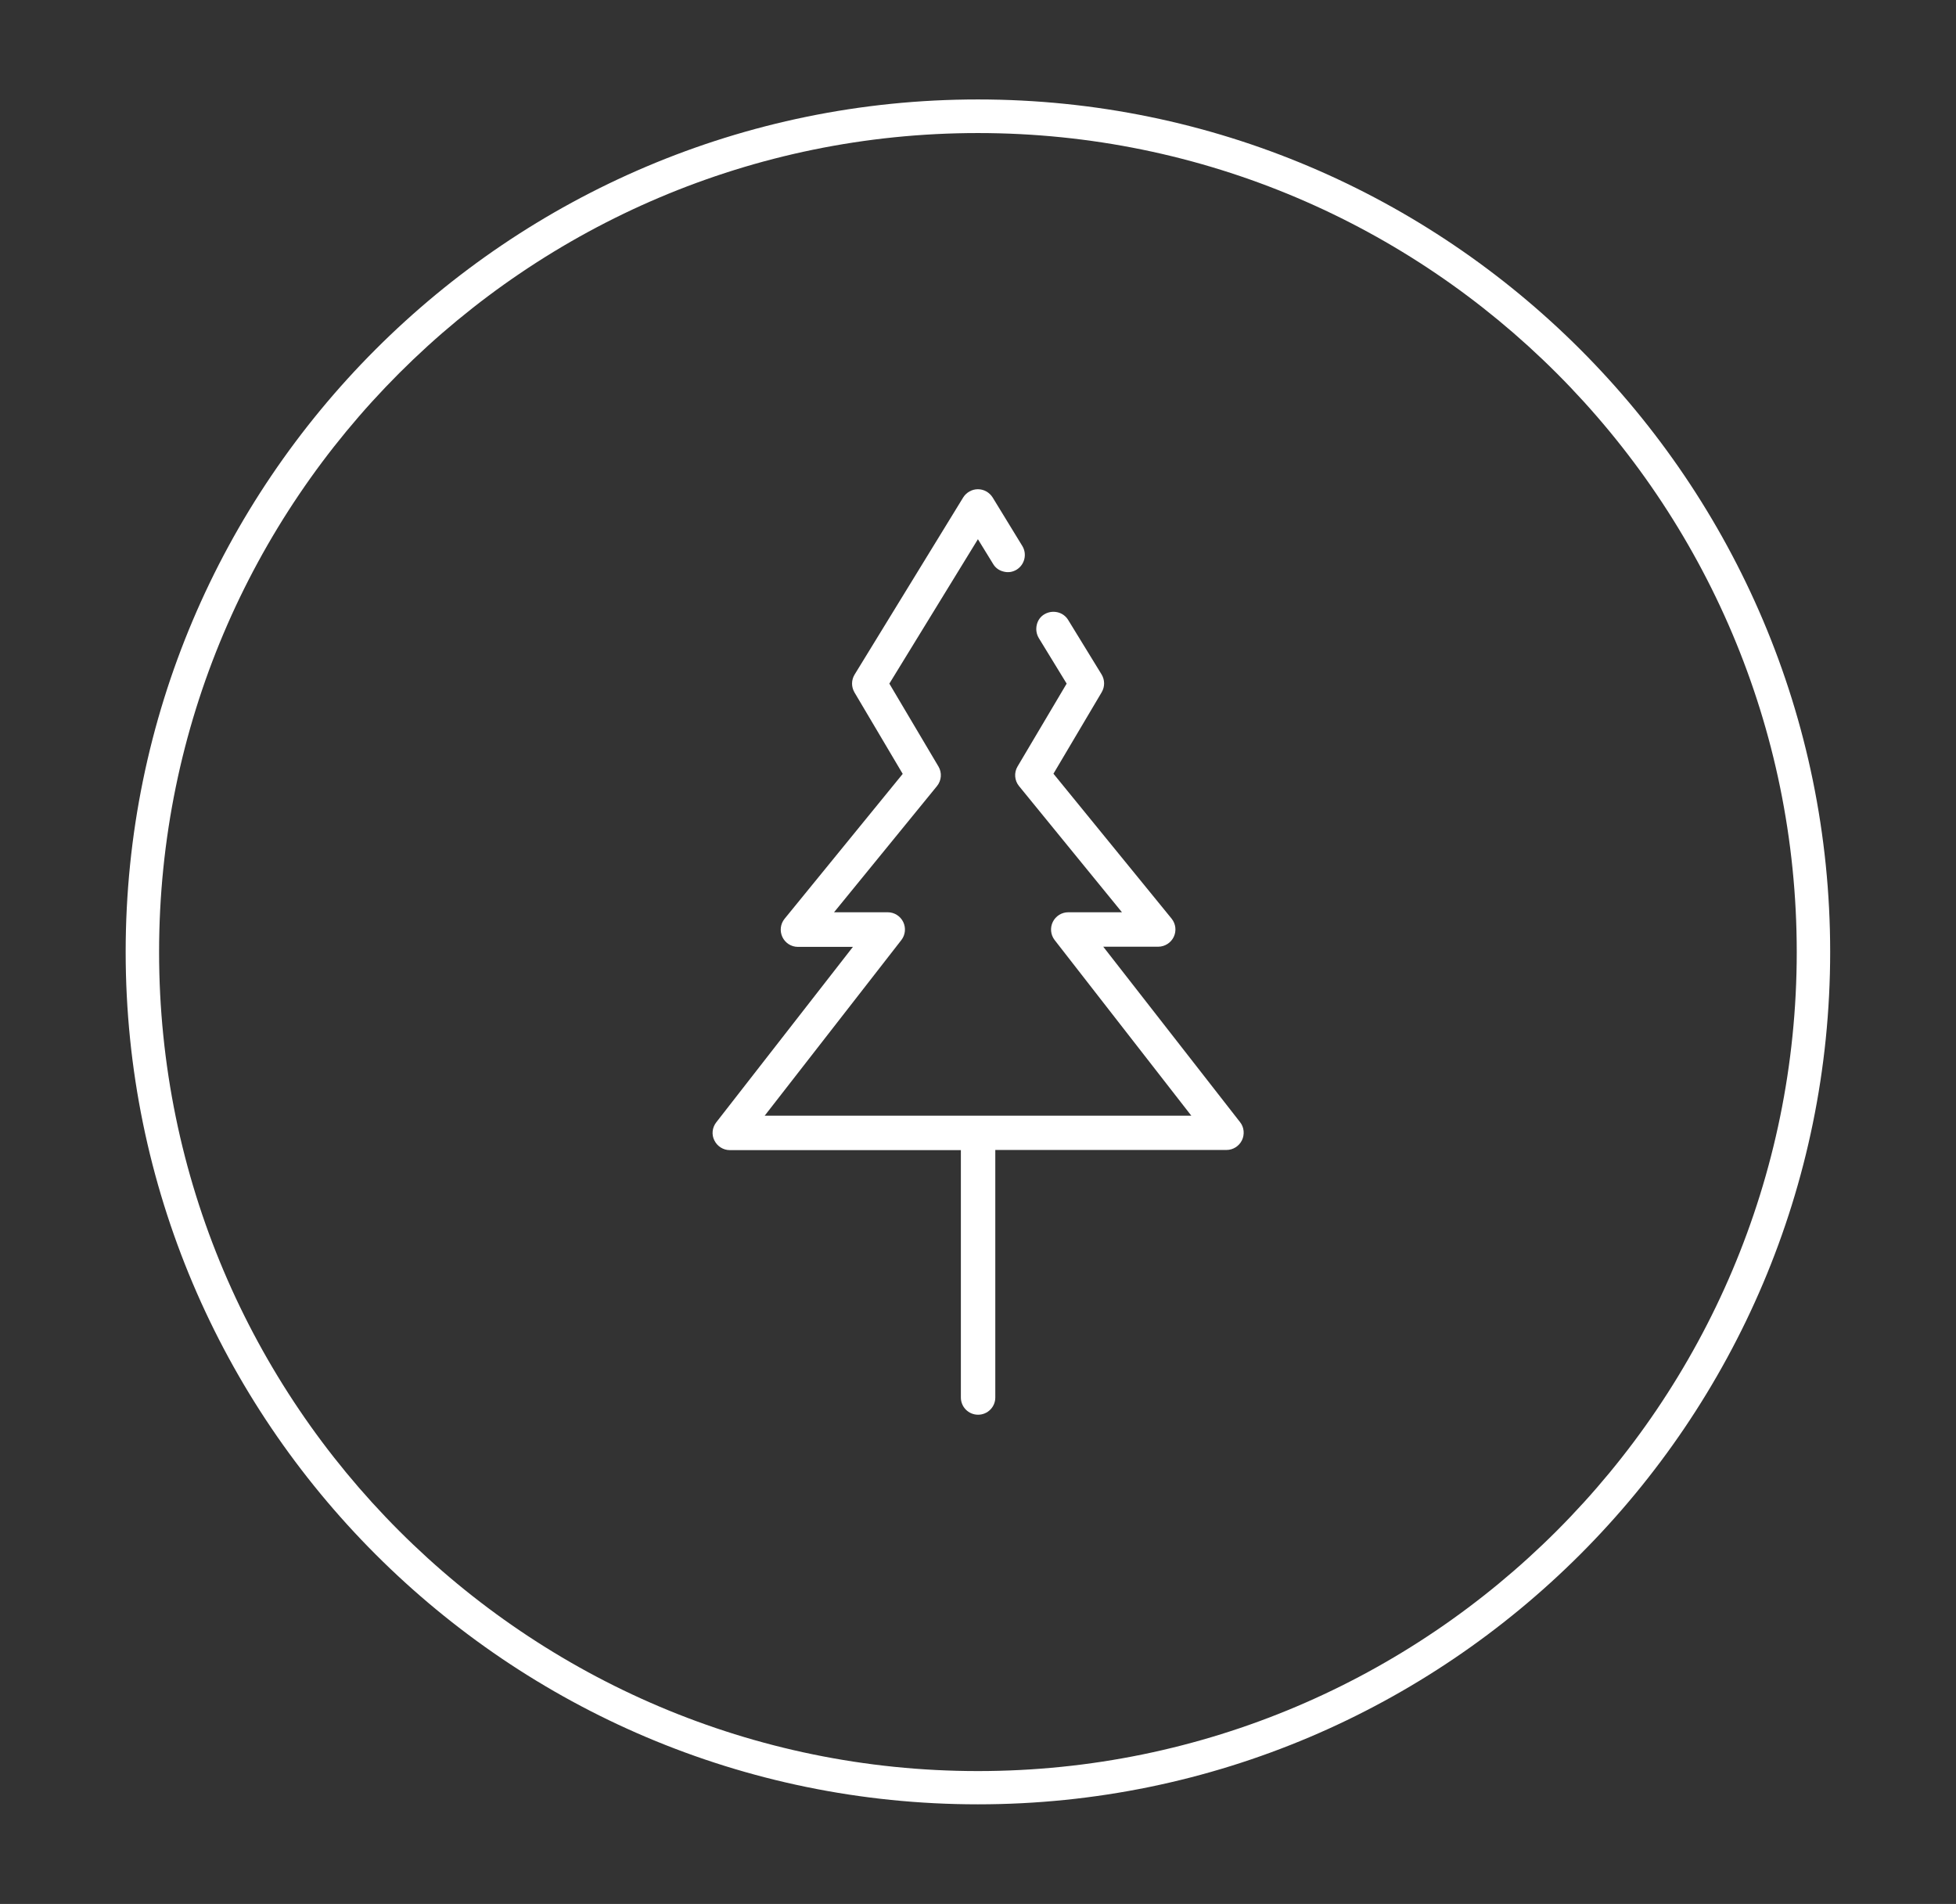
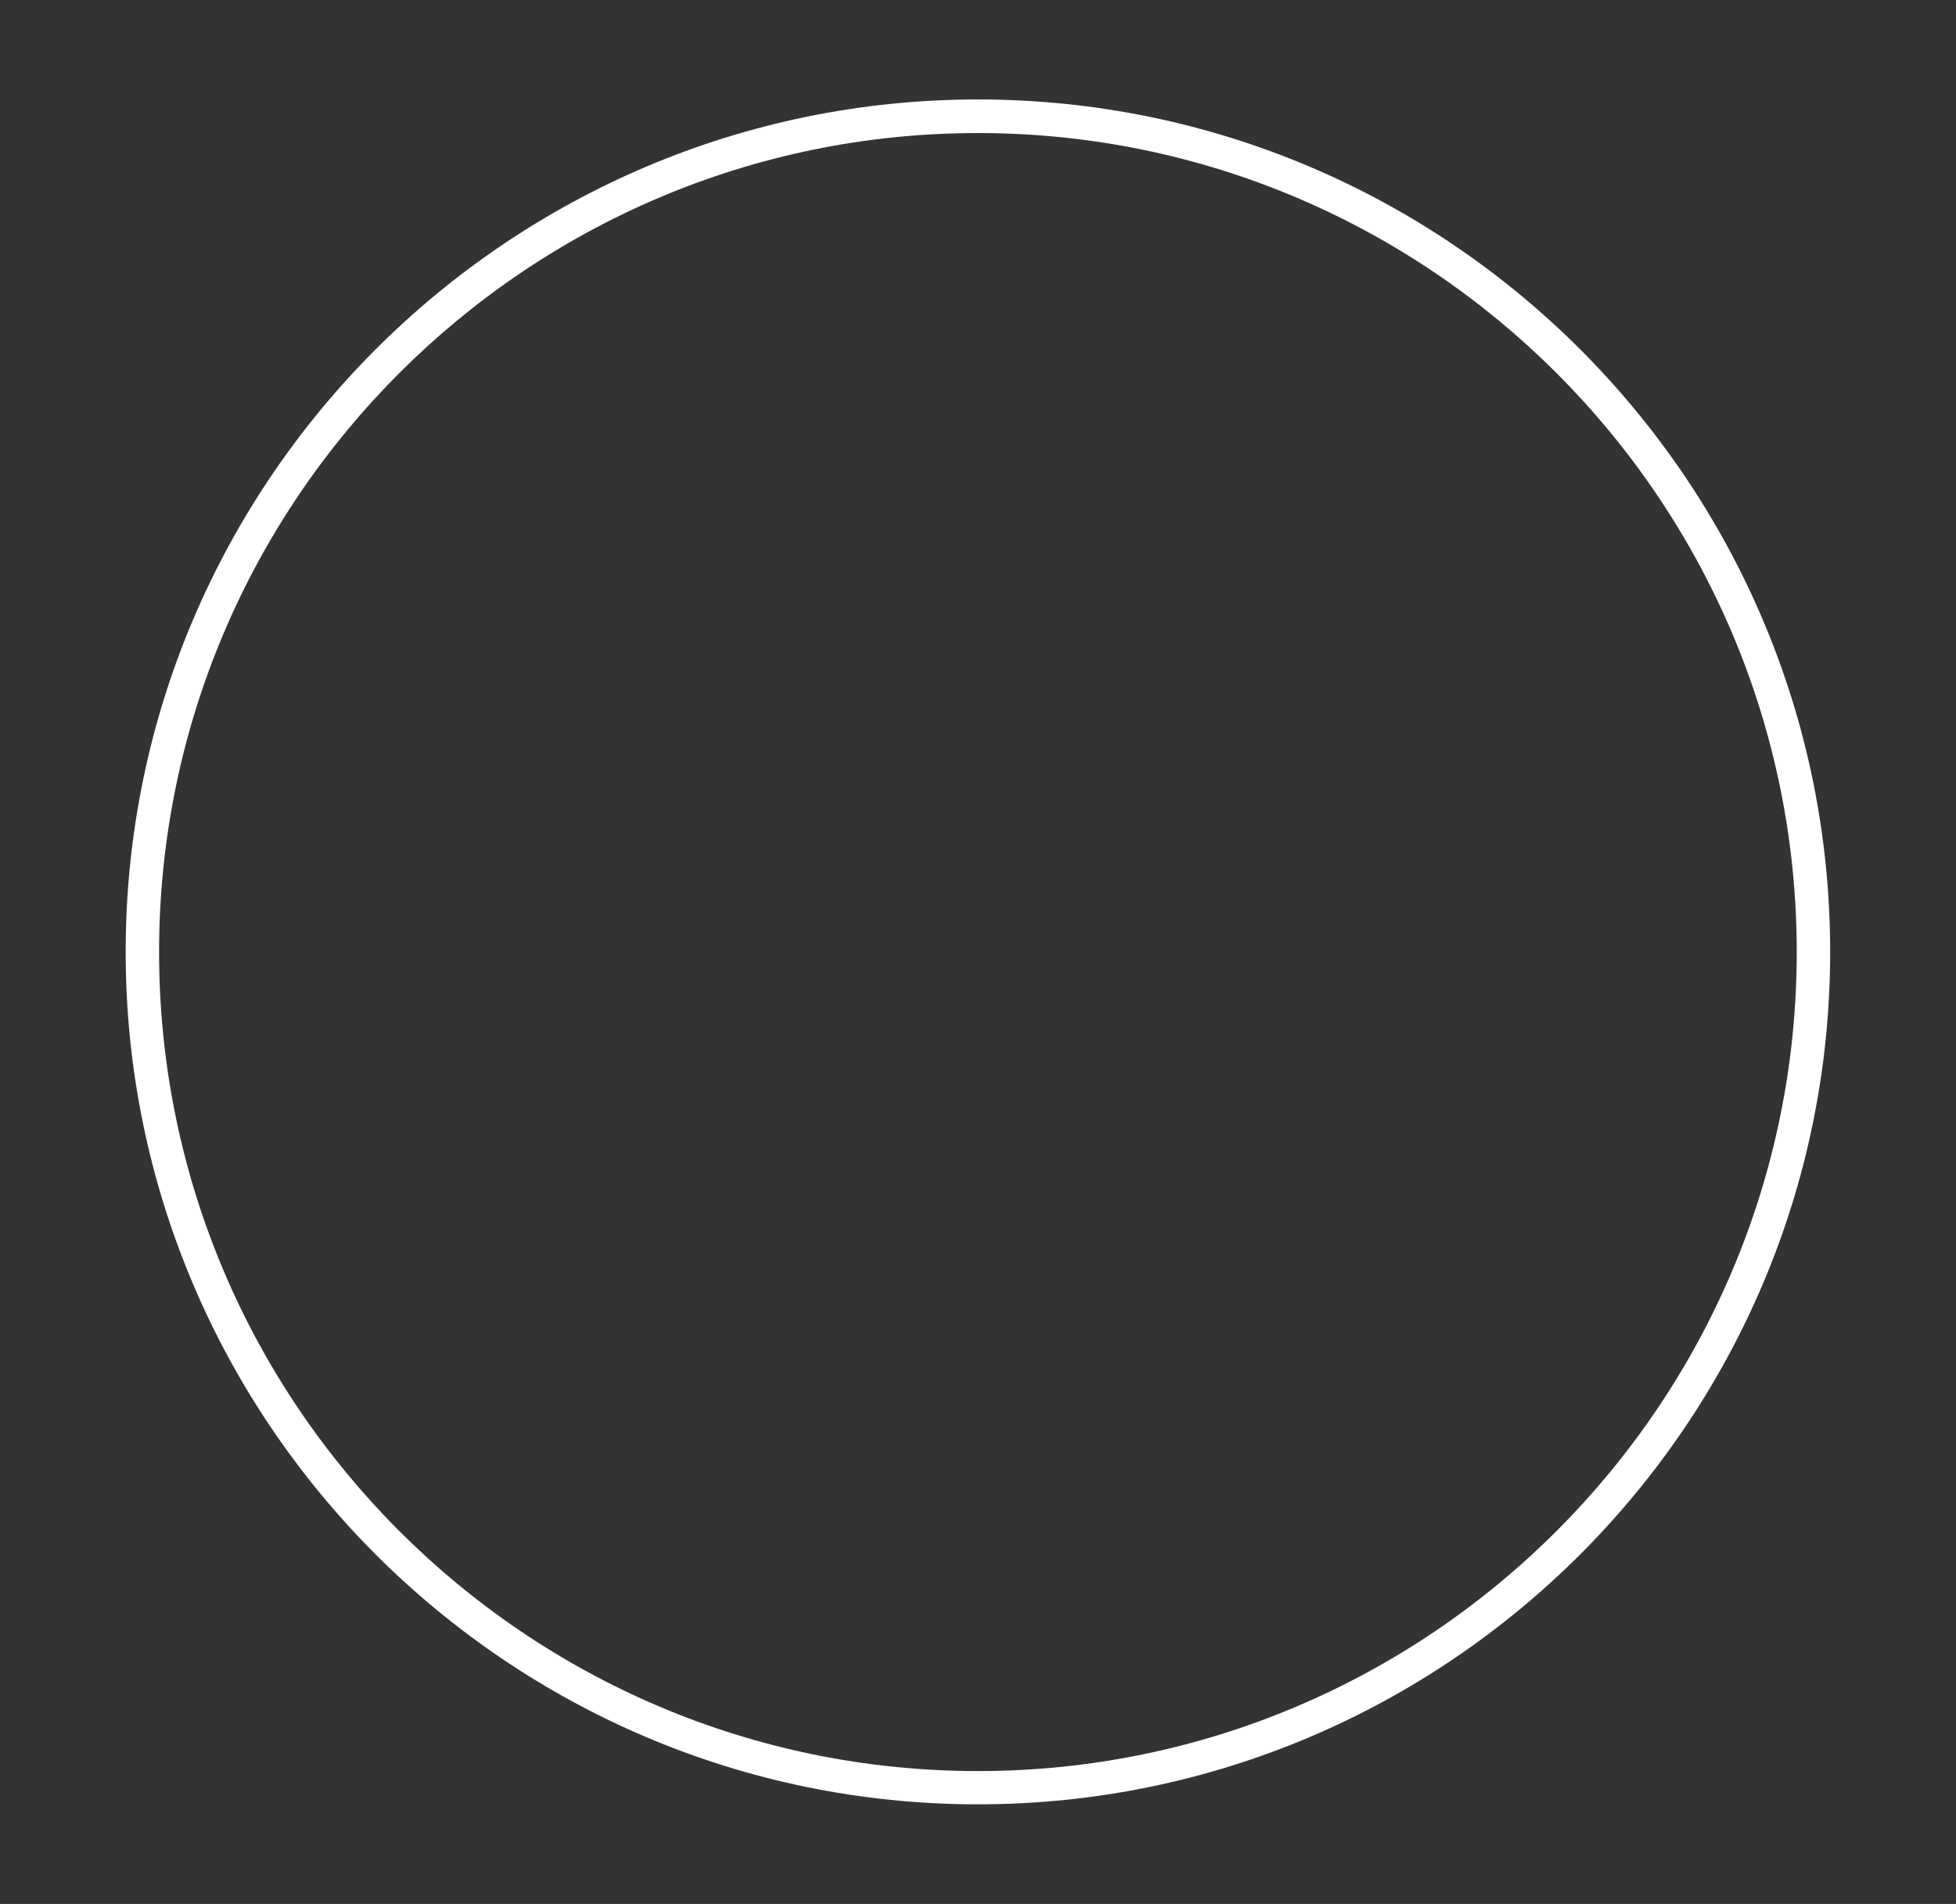
<svg xmlns="http://www.w3.org/2000/svg" version="1.1" id="Capa_1" x="0px" y="0px" viewBox="0 0 117.05 113.91" style="enable-background:new 0 0 117.05 113.91;" xml:space="preserve">
  <rect x="0" y="0" width="117.05" height="113.91" fill="#333333" stroke="none" />
  <style type="text/css">
	.st0{fill:#FFFFFF;}
</style>
  <g>
    <g>
      <path class="st0" d="M58.52,107.95c-28.12,0-51-22.88-51-51s22.88-51,51-51c28.12,0,51,22.88,51,51S86.64,107.95,58.52,107.95z     M58.52,7.96c-27.02,0-49,21.98-49,49s21.98,49,49,49s49-21.98,49-49S85.54,7.96,58.52,7.96z" />
    </g>
    <g>
-       <path class="st0" d="M66.02,56.64h3.29c0.39,0,0.76-0.23,0.93-0.59c0.17-0.36,0.12-0.78-0.13-1.09l-7.07-8.67l2.89-4.88    c0.19-0.33,0.19-0.73-0.01-1.06l-2-3.26c-0.14-0.23-0.37-0.4-0.64-0.46c-0.27-0.06-0.54-0.02-0.78,0.12s-0.4,0.37-0.46,0.64    c-0.06,0.27-0.02,0.54,0.12,0.78l1.67,2.73l-2.94,4.96c-0.22,0.37-0.18,0.84,0.09,1.17l6.16,7.55h-3.22    c-0.39,0-0.75,0.23-0.92,0.58c-0.17,0.35-0.13,0.77,0.11,1.08l8.18,10.51H45.76l8.18-10.51c0.24-0.31,0.28-0.73,0.11-1.08    c-0.17-0.35-0.53-0.58-0.92-0.58h-3.22l6.16-7.55c0.27-0.33,0.31-0.8,0.09-1.17l-2.94-4.96l5.3-8.64l0.91,1.48    c0.14,0.24,0.37,0.4,0.64,0.46c0.27,0.07,0.54,0.02,0.77-0.12c0.48-0.3,0.63-0.93,0.34-1.41l-1.78-2.91    c-0.19-0.3-0.52-0.49-0.88-0.49s-0.69,0.19-0.88,0.49l-6.5,10.6c-0.2,0.33-0.2,0.73-0.01,1.06l2.89,4.88l-7.07,8.67    c-0.25,0.31-0.3,0.73-0.13,1.09c0.17,0.36,0.53,0.59,0.93,0.59h3.29l-8.18,10.5c-0.24,0.31-0.29,0.73-0.11,1.08    c0.17,0.35,0.53,0.58,0.92,0.58H57.5v14.8c0,0.57,0.46,1.03,1.03,1.03s1.03-0.46,1.03-1.03V68.8h13.84c0.39,0,0.75-0.23,0.92-0.58    c0.17-0.35,0.13-0.78-0.11-1.08L66.02,56.64z" />
-     </g>
+       </g>
  </g>
</svg>